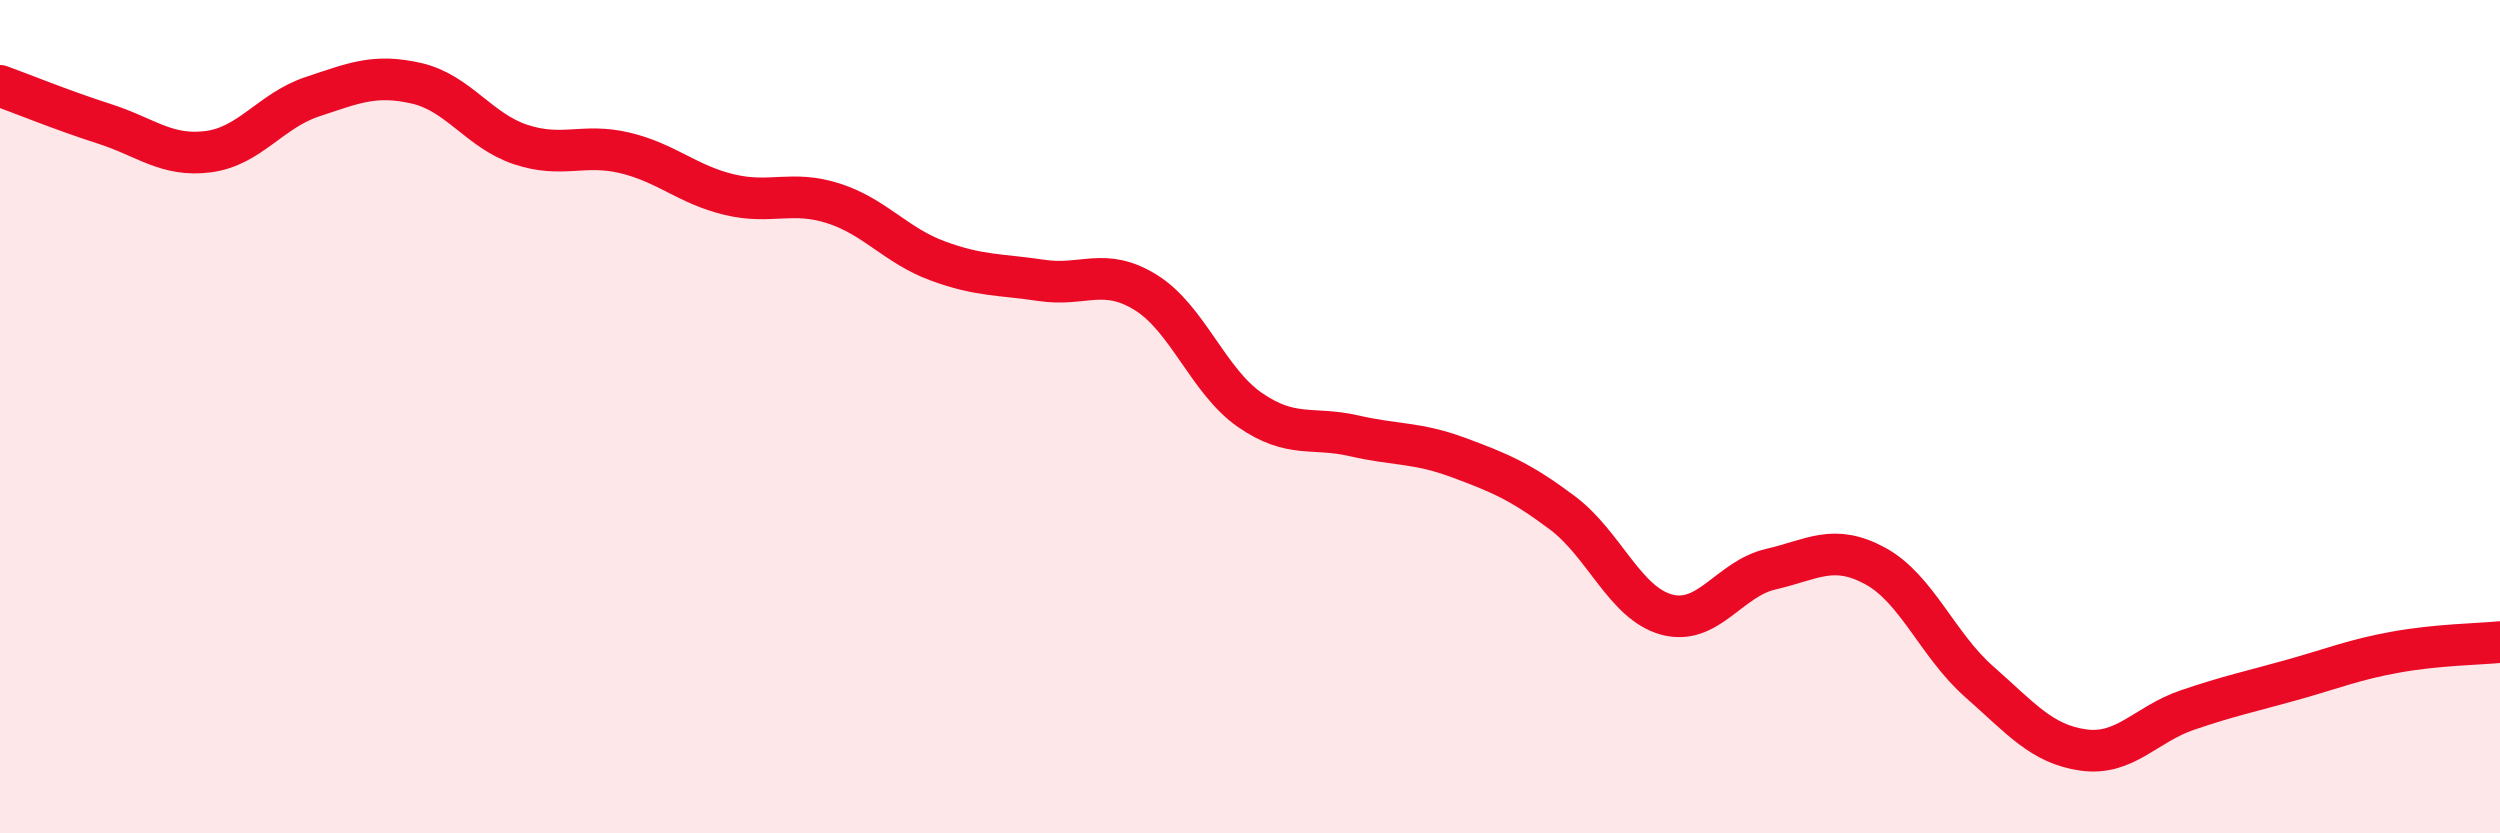
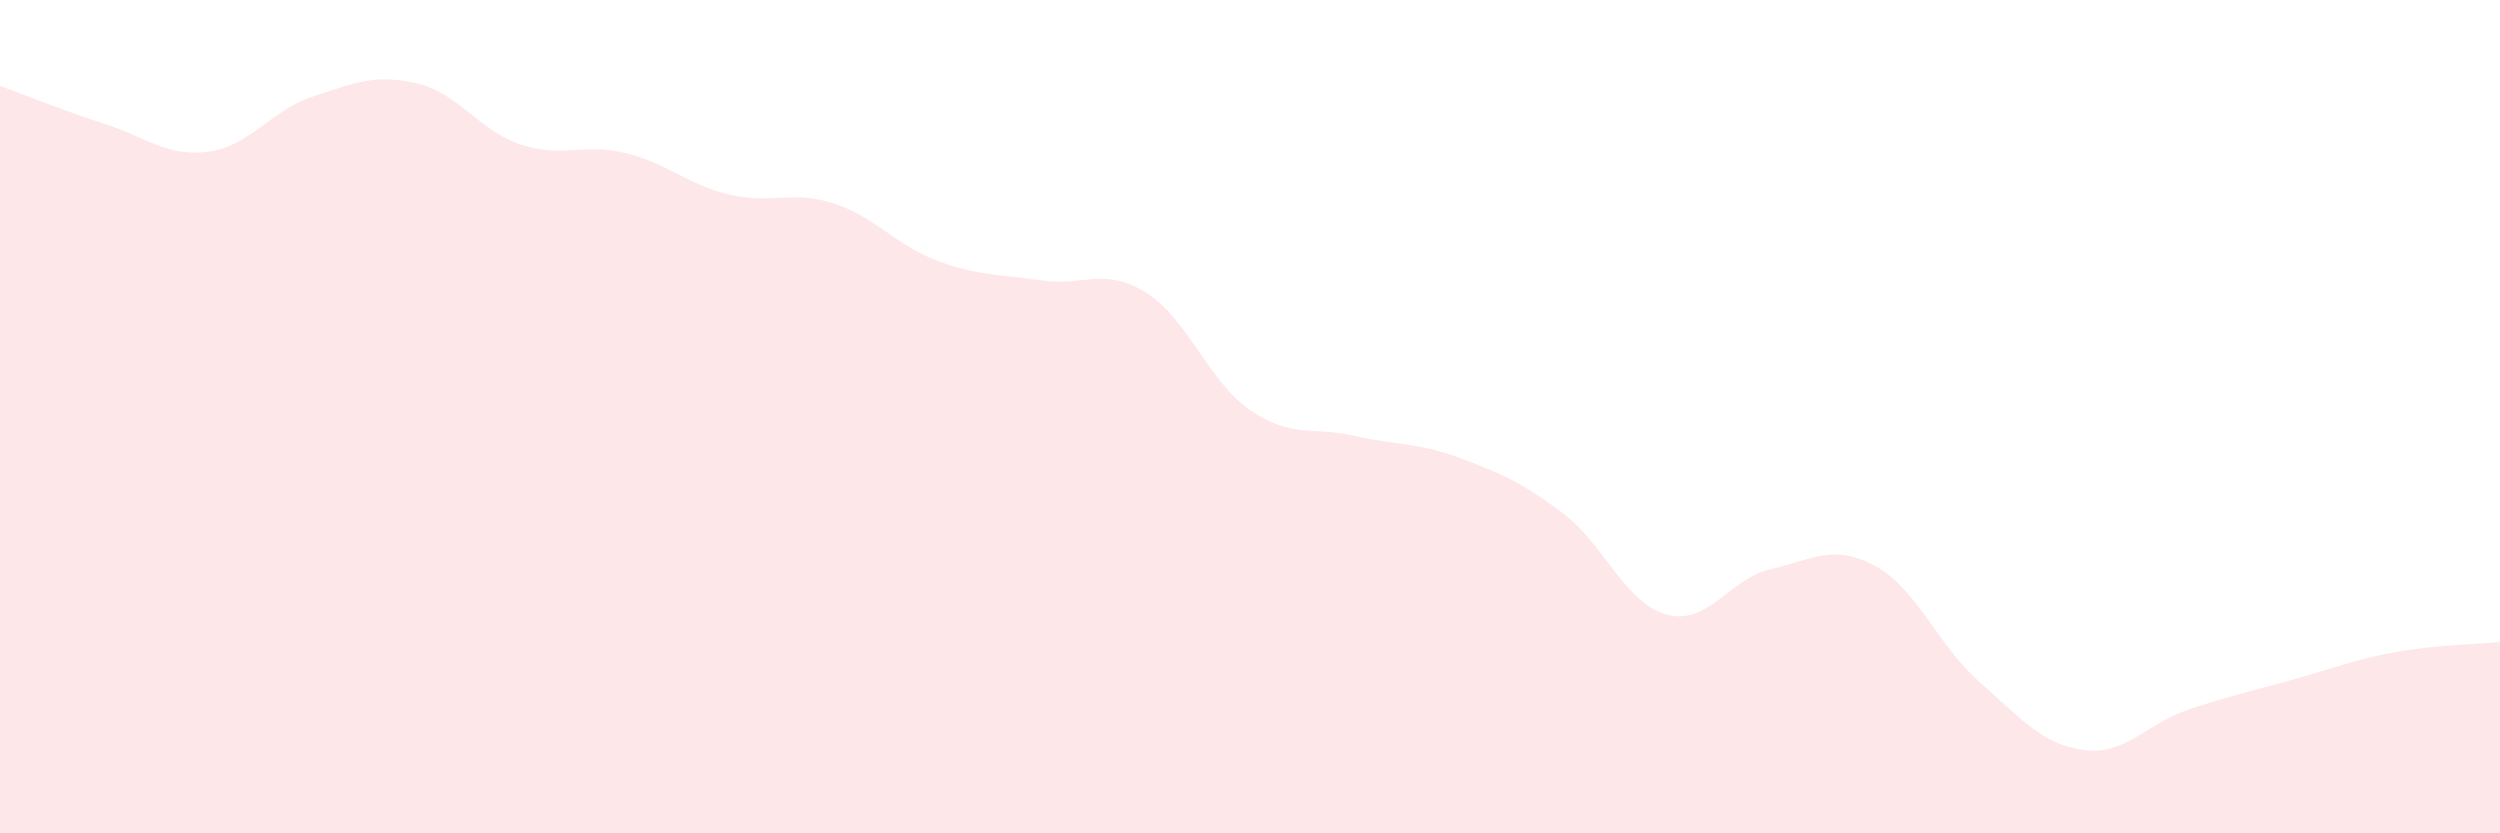
<svg xmlns="http://www.w3.org/2000/svg" width="60" height="20" viewBox="0 0 60 20">
  <path d="M 0,2.06 C 0.5,2.24 1.5,2.65 2.5,2.97 C 3.5,3.29 4,3.77 5,3.64 C 6,3.51 6.5,2.65 7.5,2.32 C 8.5,1.99 9,1.77 10,2 C 11,2.23 11.5,3.14 12.5,3.47 C 13.5,3.8 14,3.43 15,3.67 C 16,3.91 16.5,4.43 17.5,4.67 C 18.5,4.91 19,4.56 20,4.88 C 21,5.2 21.5,5.89 22.5,6.26 C 23.5,6.63 24,6.58 25,6.73 C 26,6.88 26.5,6.4 27.5,7.02 C 28.5,7.64 29,9.15 30,9.84 C 31,10.53 31.5,10.23 32.5,10.46 C 33.5,10.69 34,10.61 35,10.98 C 36,11.35 36.5,11.56 37.5,12.31 C 38.5,13.06 39,14.48 40,14.75 C 41,15.02 41.5,13.89 42.5,13.66 C 43.5,13.43 44,13.04 45,13.58 C 46,14.12 46.5,15.48 47.5,16.36 C 48.5,17.24 49,17.86 50,18 C 51,18.14 51.5,17.38 52.5,17.04 C 53.5,16.7 54,16.6 55,16.32 C 56,16.04 56.5,15.83 57.5,15.65 C 58.5,15.47 59.5,15.46 60,15.41L60 20L0 20Z" fill="#EB0A25" opacity="0.1" stroke-linecap="round" stroke-linejoin="round" />
-   <path d="M 0,2.06 C 0.5,2.24 1.5,2.65 2.5,2.97 C 3.5,3.29 4,3.77 5,3.64 C 6,3.51 6.5,2.65 7.5,2.32 C 8.5,1.99 9,1.77 10,2 C 11,2.23 11.5,3.14 12.5,3.47 C 13.5,3.8 14,3.43 15,3.67 C 16,3.91 16.5,4.43 17.5,4.67 C 18.5,4.91 19,4.56 20,4.88 C 21,5.2 21.5,5.89 22.5,6.26 C 23.5,6.63 24,6.58 25,6.73 C 26,6.88 26.5,6.4 27.5,7.02 C 28.5,7.64 29,9.15 30,9.84 C 31,10.53 31.5,10.23 32.5,10.46 C 33.5,10.69 34,10.61 35,10.98 C 36,11.35 36.5,11.56 37.5,12.31 C 38.5,13.06 39,14.48 40,14.75 C 41,15.02 41.5,13.89 42.5,13.66 C 43.5,13.43 44,13.04 45,13.58 C 46,14.12 46.5,15.48 47.5,16.36 C 48.5,17.24 49,17.86 50,18 C 51,18.14 51.5,17.38 52.5,17.04 C 53.5,16.7 54,16.6 55,16.32 C 56,16.04 56.5,15.83 57.5,15.65 C 58.5,15.47 59.5,15.46 60,15.41" stroke="#EB0A25" stroke-width="1" fill="none" stroke-linecap="round" stroke-linejoin="round" />
</svg>